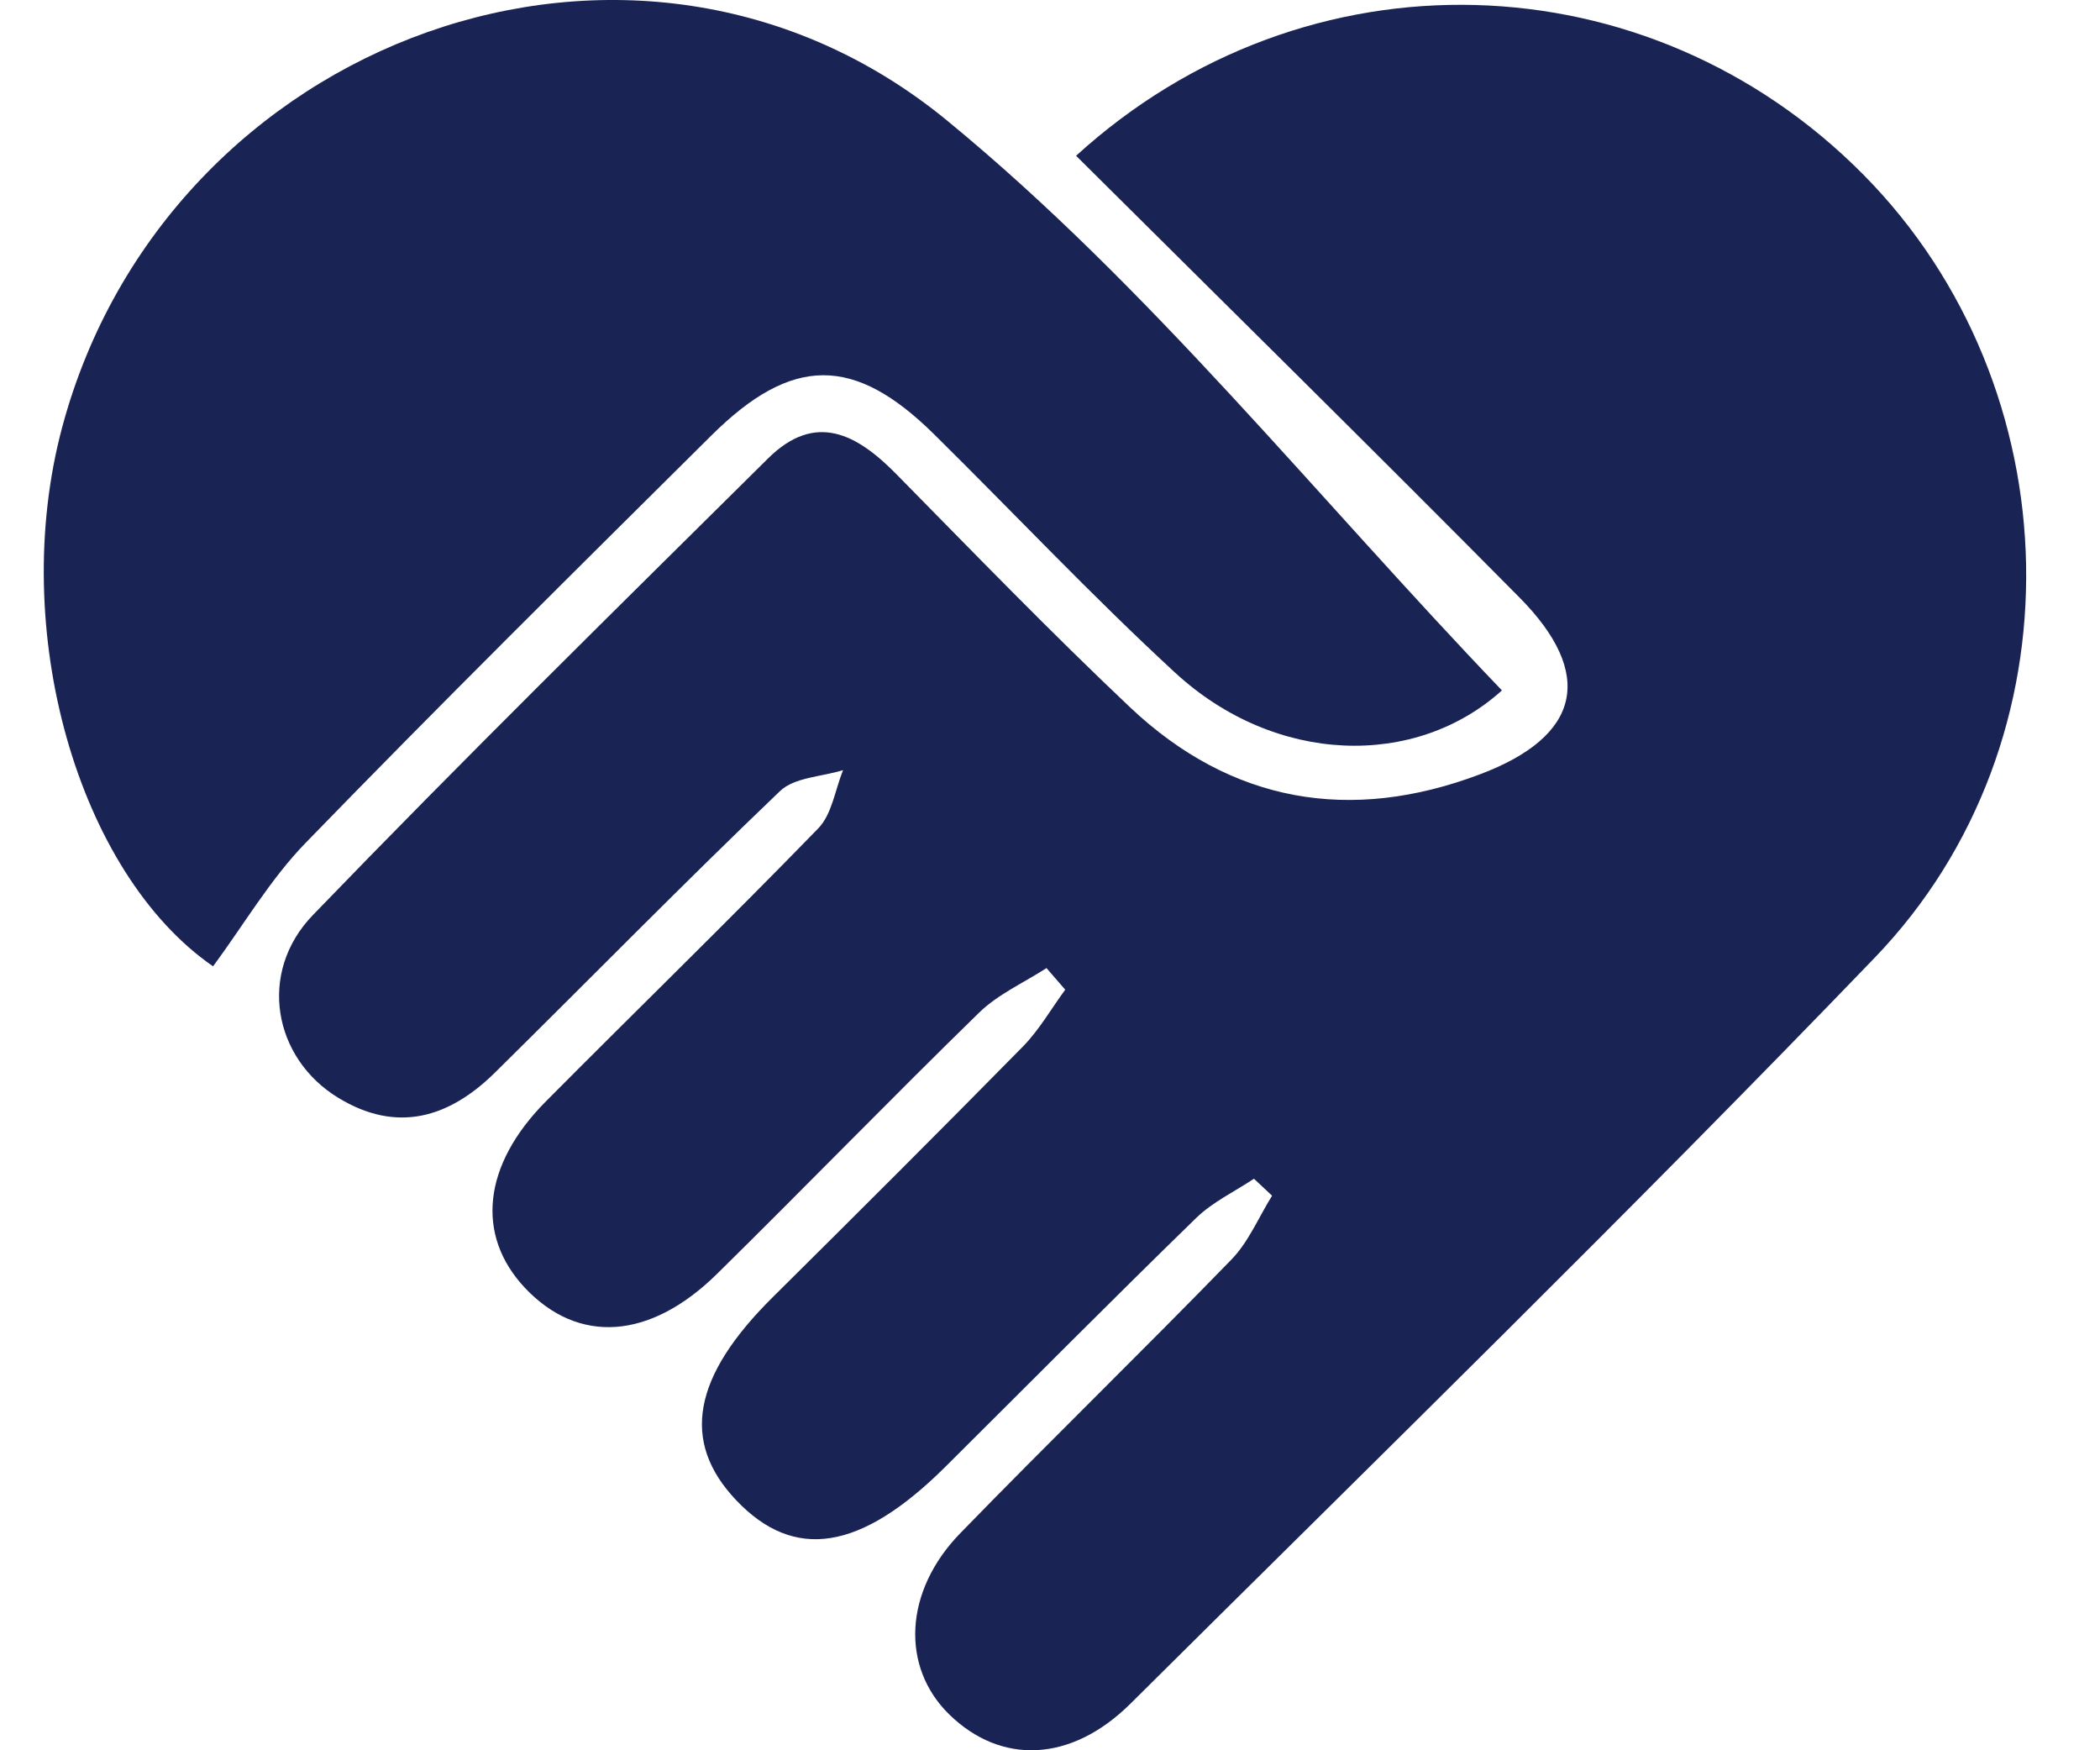
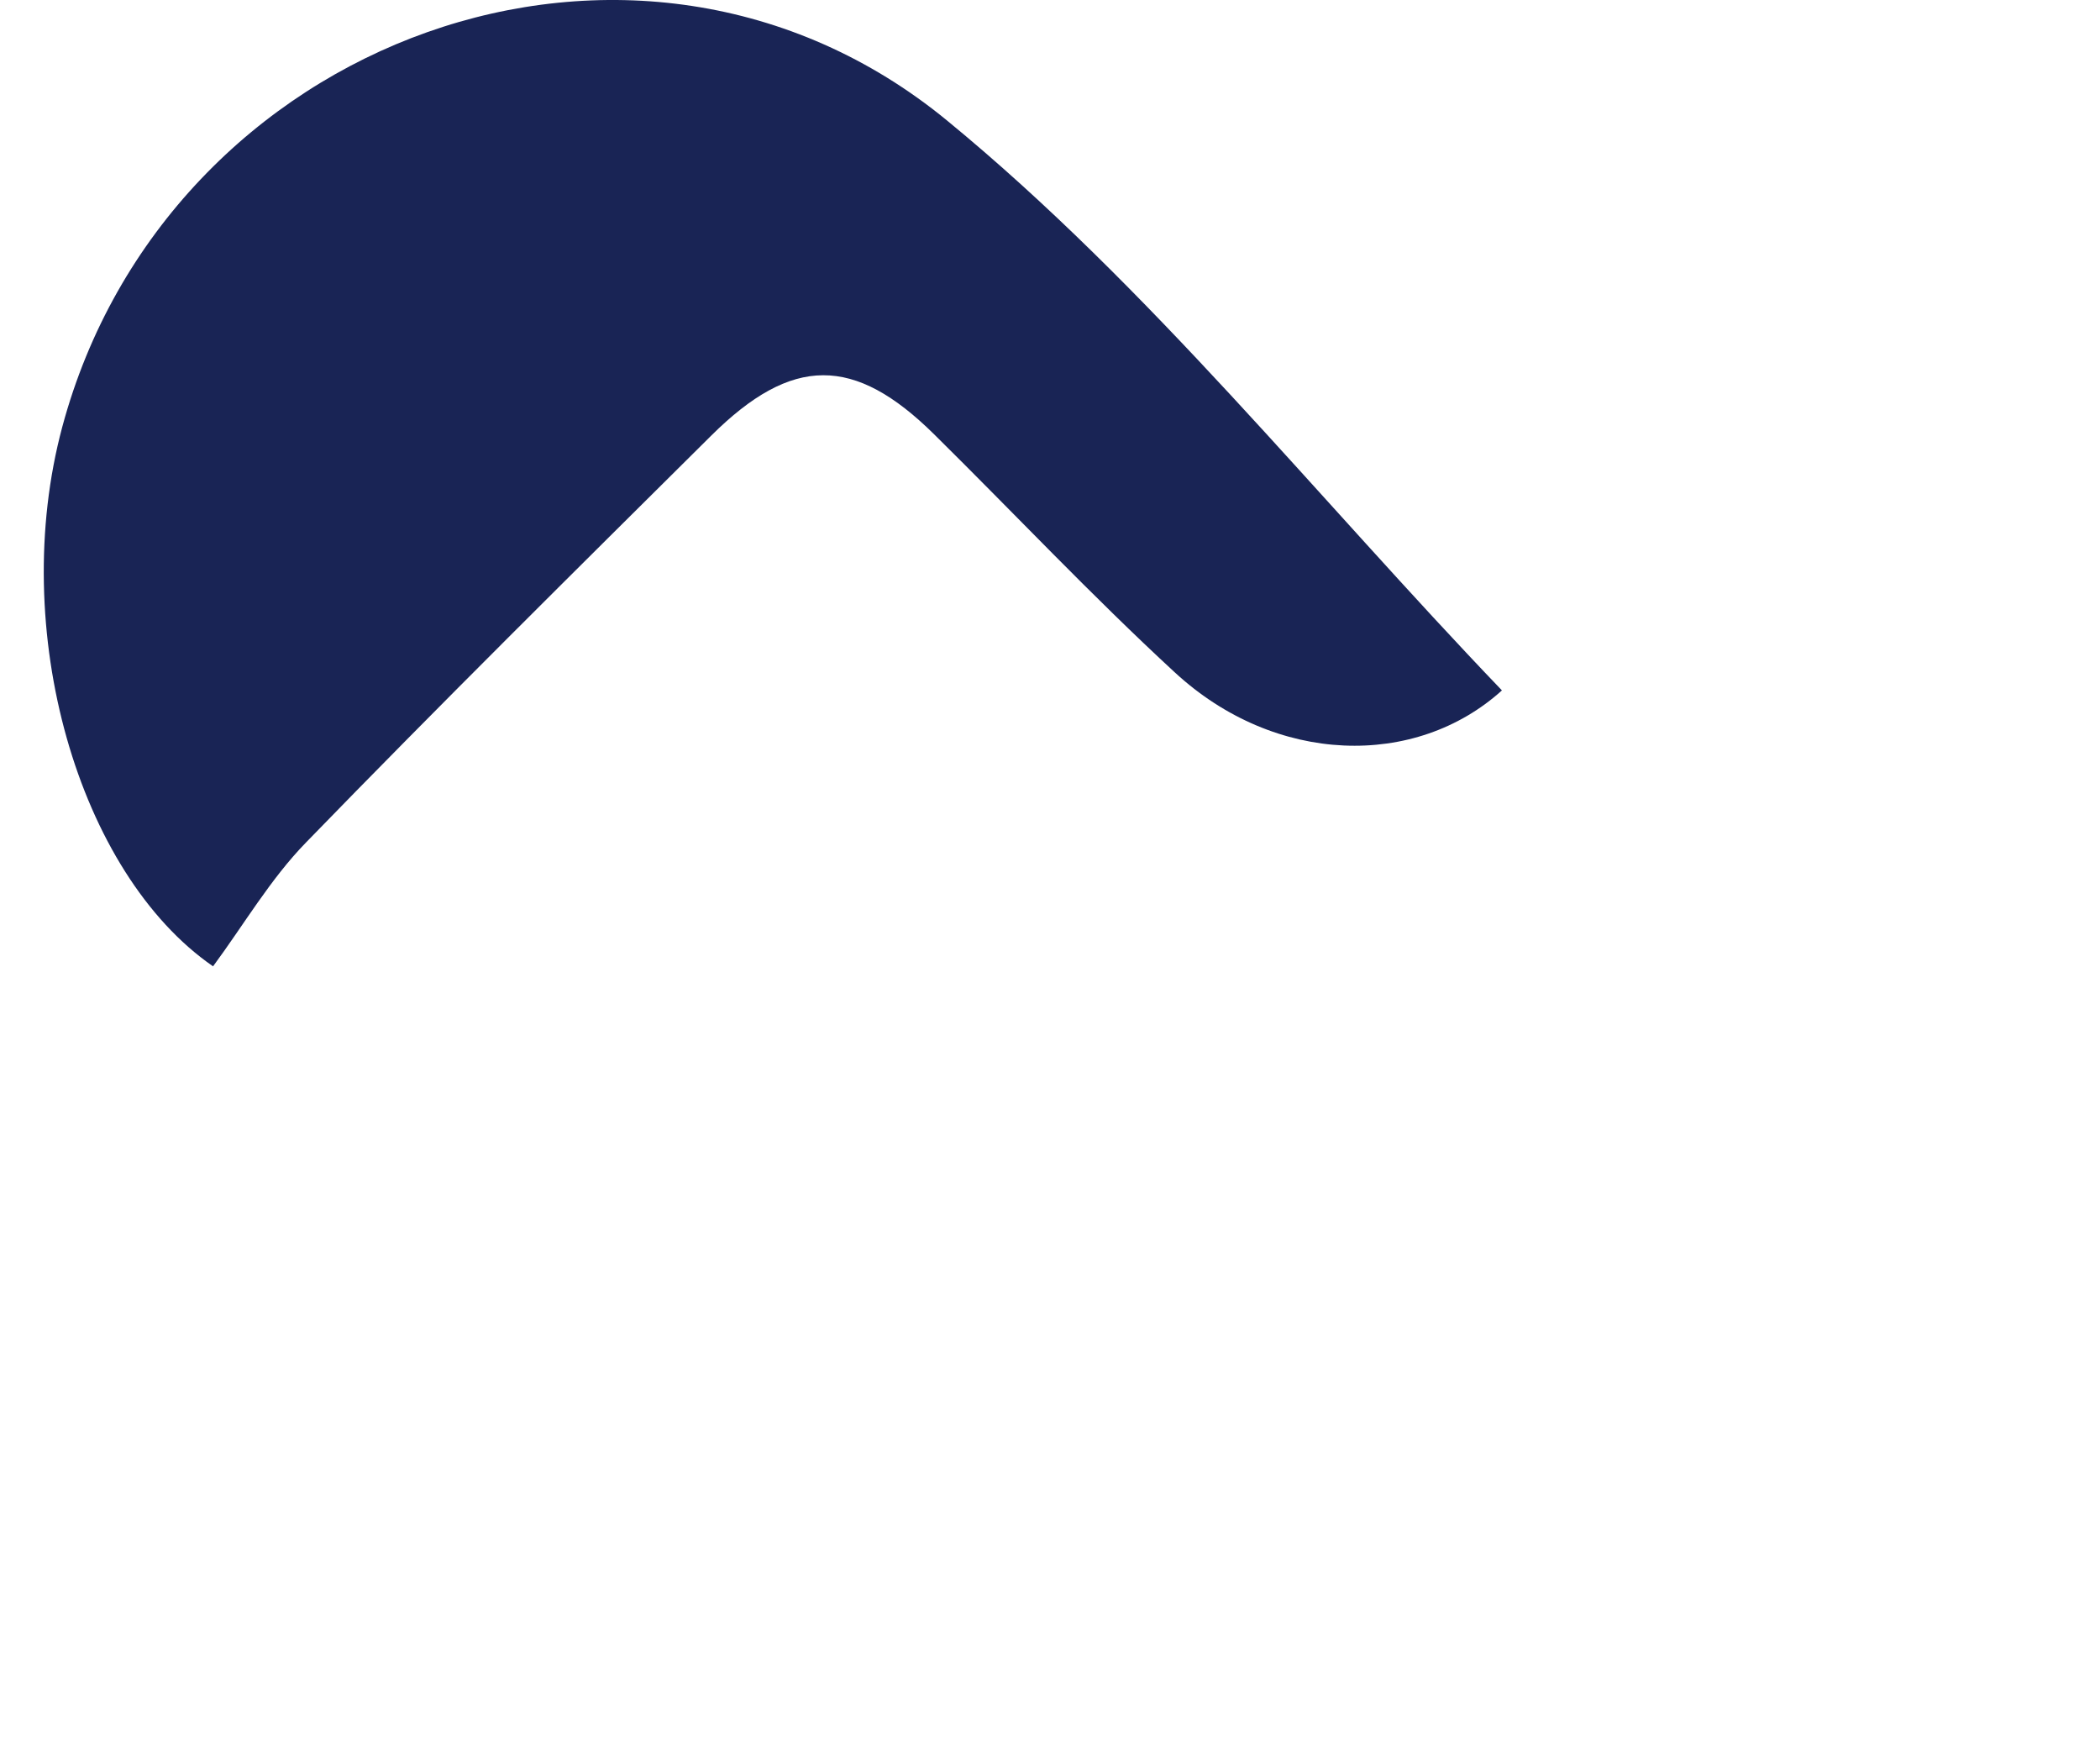
<svg xmlns="http://www.w3.org/2000/svg" width="24" height="20" viewBox="0 0 24 20" fill="none">
  <g id="Vector">
-     <path d="M12.296 1.782C14.926 -0.618 18.839 -0.489 21.297 1.997C23.698 4.425 23.809 8.468 21.424 10.945C18.642 13.835 15.768 16.639 12.921 19.466C12.237 20.145 11.438 20.164 10.851 19.593C10.293 19.05 10.329 18.182 10.976 17.518C11.999 16.466 13.052 15.444 14.074 14.392C14.27 14.19 14.386 13.907 14.538 13.663C14.469 13.598 14.399 13.534 14.331 13.469C14.109 13.617 13.858 13.735 13.67 13.918C12.705 14.857 11.756 15.815 10.8 16.765C9.836 17.721 9.077 17.841 8.414 17.143C7.777 16.472 7.916 15.728 8.833 14.821C9.79 13.872 10.745 12.92 11.69 11.959C11.877 11.768 12.014 11.527 12.174 11.309C12.102 11.226 12.031 11.144 11.96 11.062C11.7 11.23 11.405 11.361 11.188 11.573C10.18 12.556 9.201 13.566 8.197 14.554C7.427 15.313 6.609 15.362 6 14.717C5.433 14.114 5.515 13.312 6.242 12.582C7.276 11.541 8.329 10.518 9.352 9.465C9.508 9.304 9.544 9.025 9.635 8.8C9.392 8.876 9.081 8.881 8.915 9.039C7.811 10.094 6.742 11.186 5.655 12.258C5.132 12.773 4.537 12.953 3.867 12.545C3.123 12.093 2.941 11.113 3.576 10.456C5.281 8.689 7.033 6.967 8.778 5.238C9.321 4.701 9.795 4.961 10.245 5.419C11.127 6.315 12.003 7.22 12.917 8.084C14.074 9.176 15.437 9.405 16.911 8.849C18.071 8.413 18.23 7.7 17.365 6.827C15.702 5.147 14.017 3.489 12.299 1.781L12.296 1.782Z" fill="#192455" />
    <path d="M17.165 7.889C16.179 8.781 14.575 8.745 13.425 7.682C12.478 6.809 11.594 5.869 10.676 4.963C9.763 4.061 9.053 4.06 8.129 4.977C6.576 6.519 5.02 8.058 3.496 9.628C3.089 10.046 2.787 10.566 2.435 11.042C0.896 9.98 0.088 7.2 0.712 4.877C1.905 0.439 7.266 -1.541 10.822 1.376C13.139 3.277 15.045 5.679 17.165 7.889Z" fill="#192455" />
  </g>
</svg>